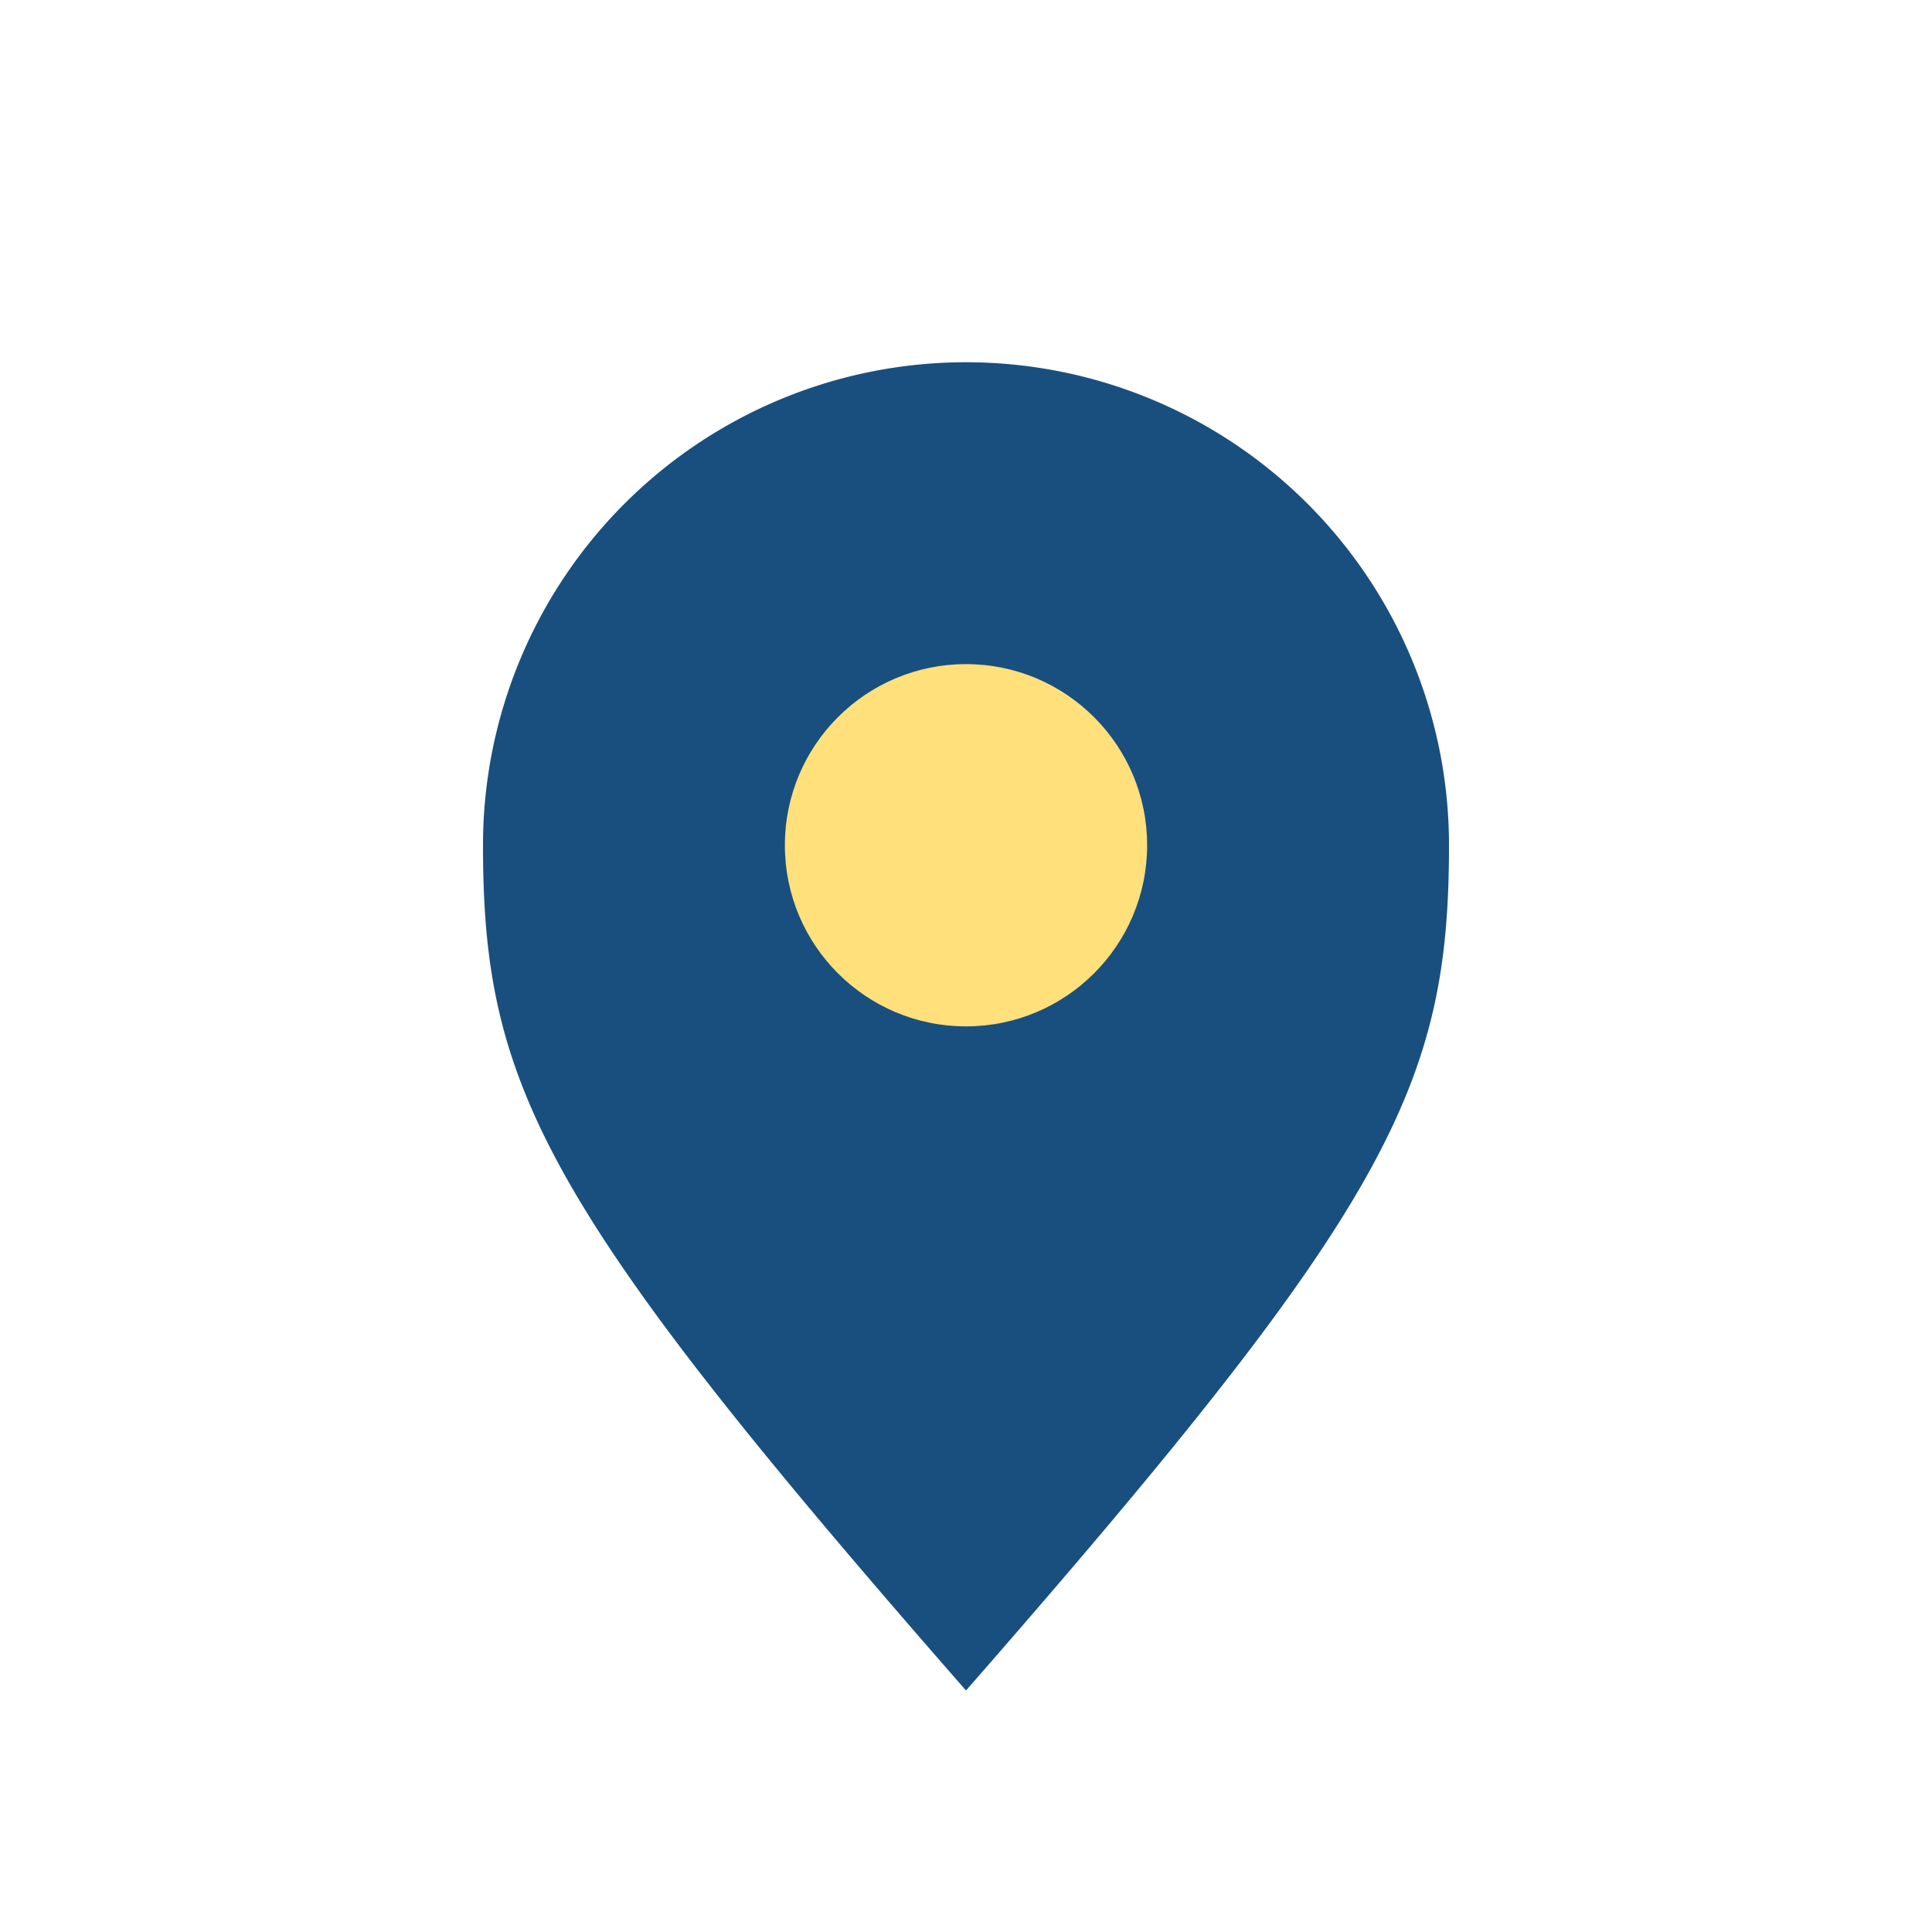
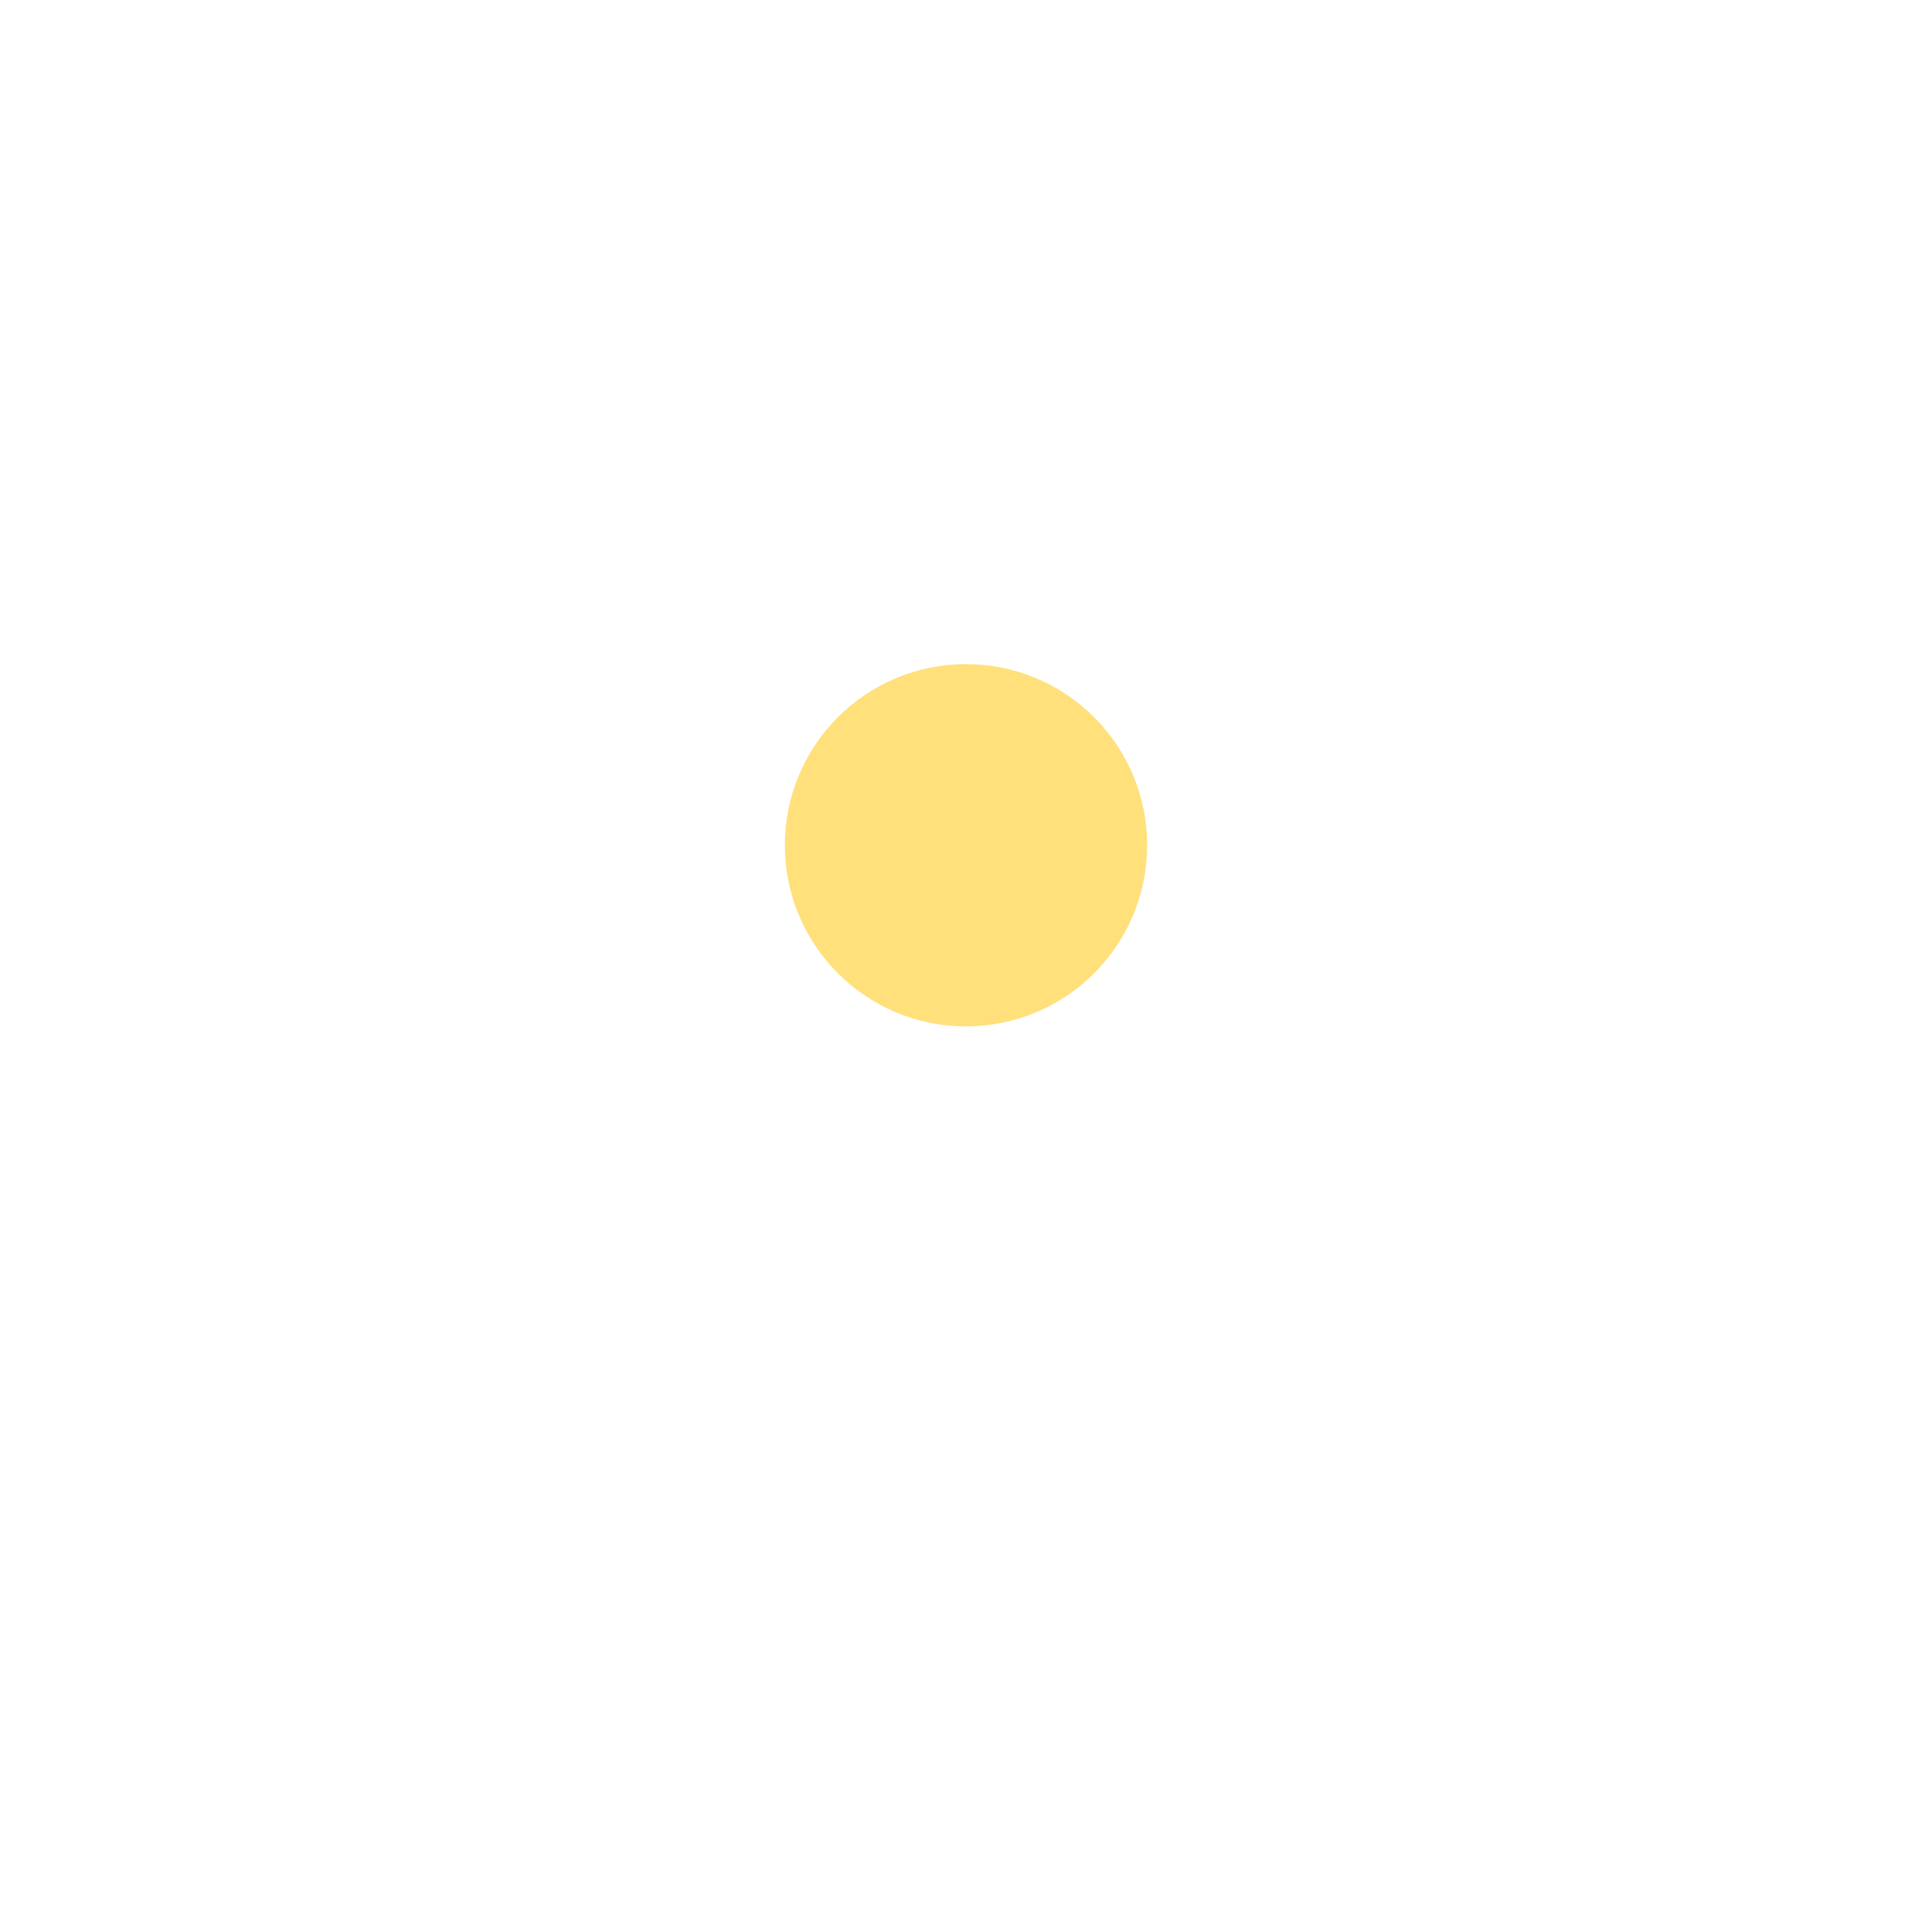
<svg xmlns="http://www.w3.org/2000/svg" width="32" height="32" viewBox="0 0 32 32">
-   <path d="M16 28c-7-8-8-10-8-14a8 8 0 1 1 16 0c0 4-1 6-8 14z" fill="#194f7f" />
  <circle cx="16" cy="14" r="3" fill="#ffe07b" />
</svg>